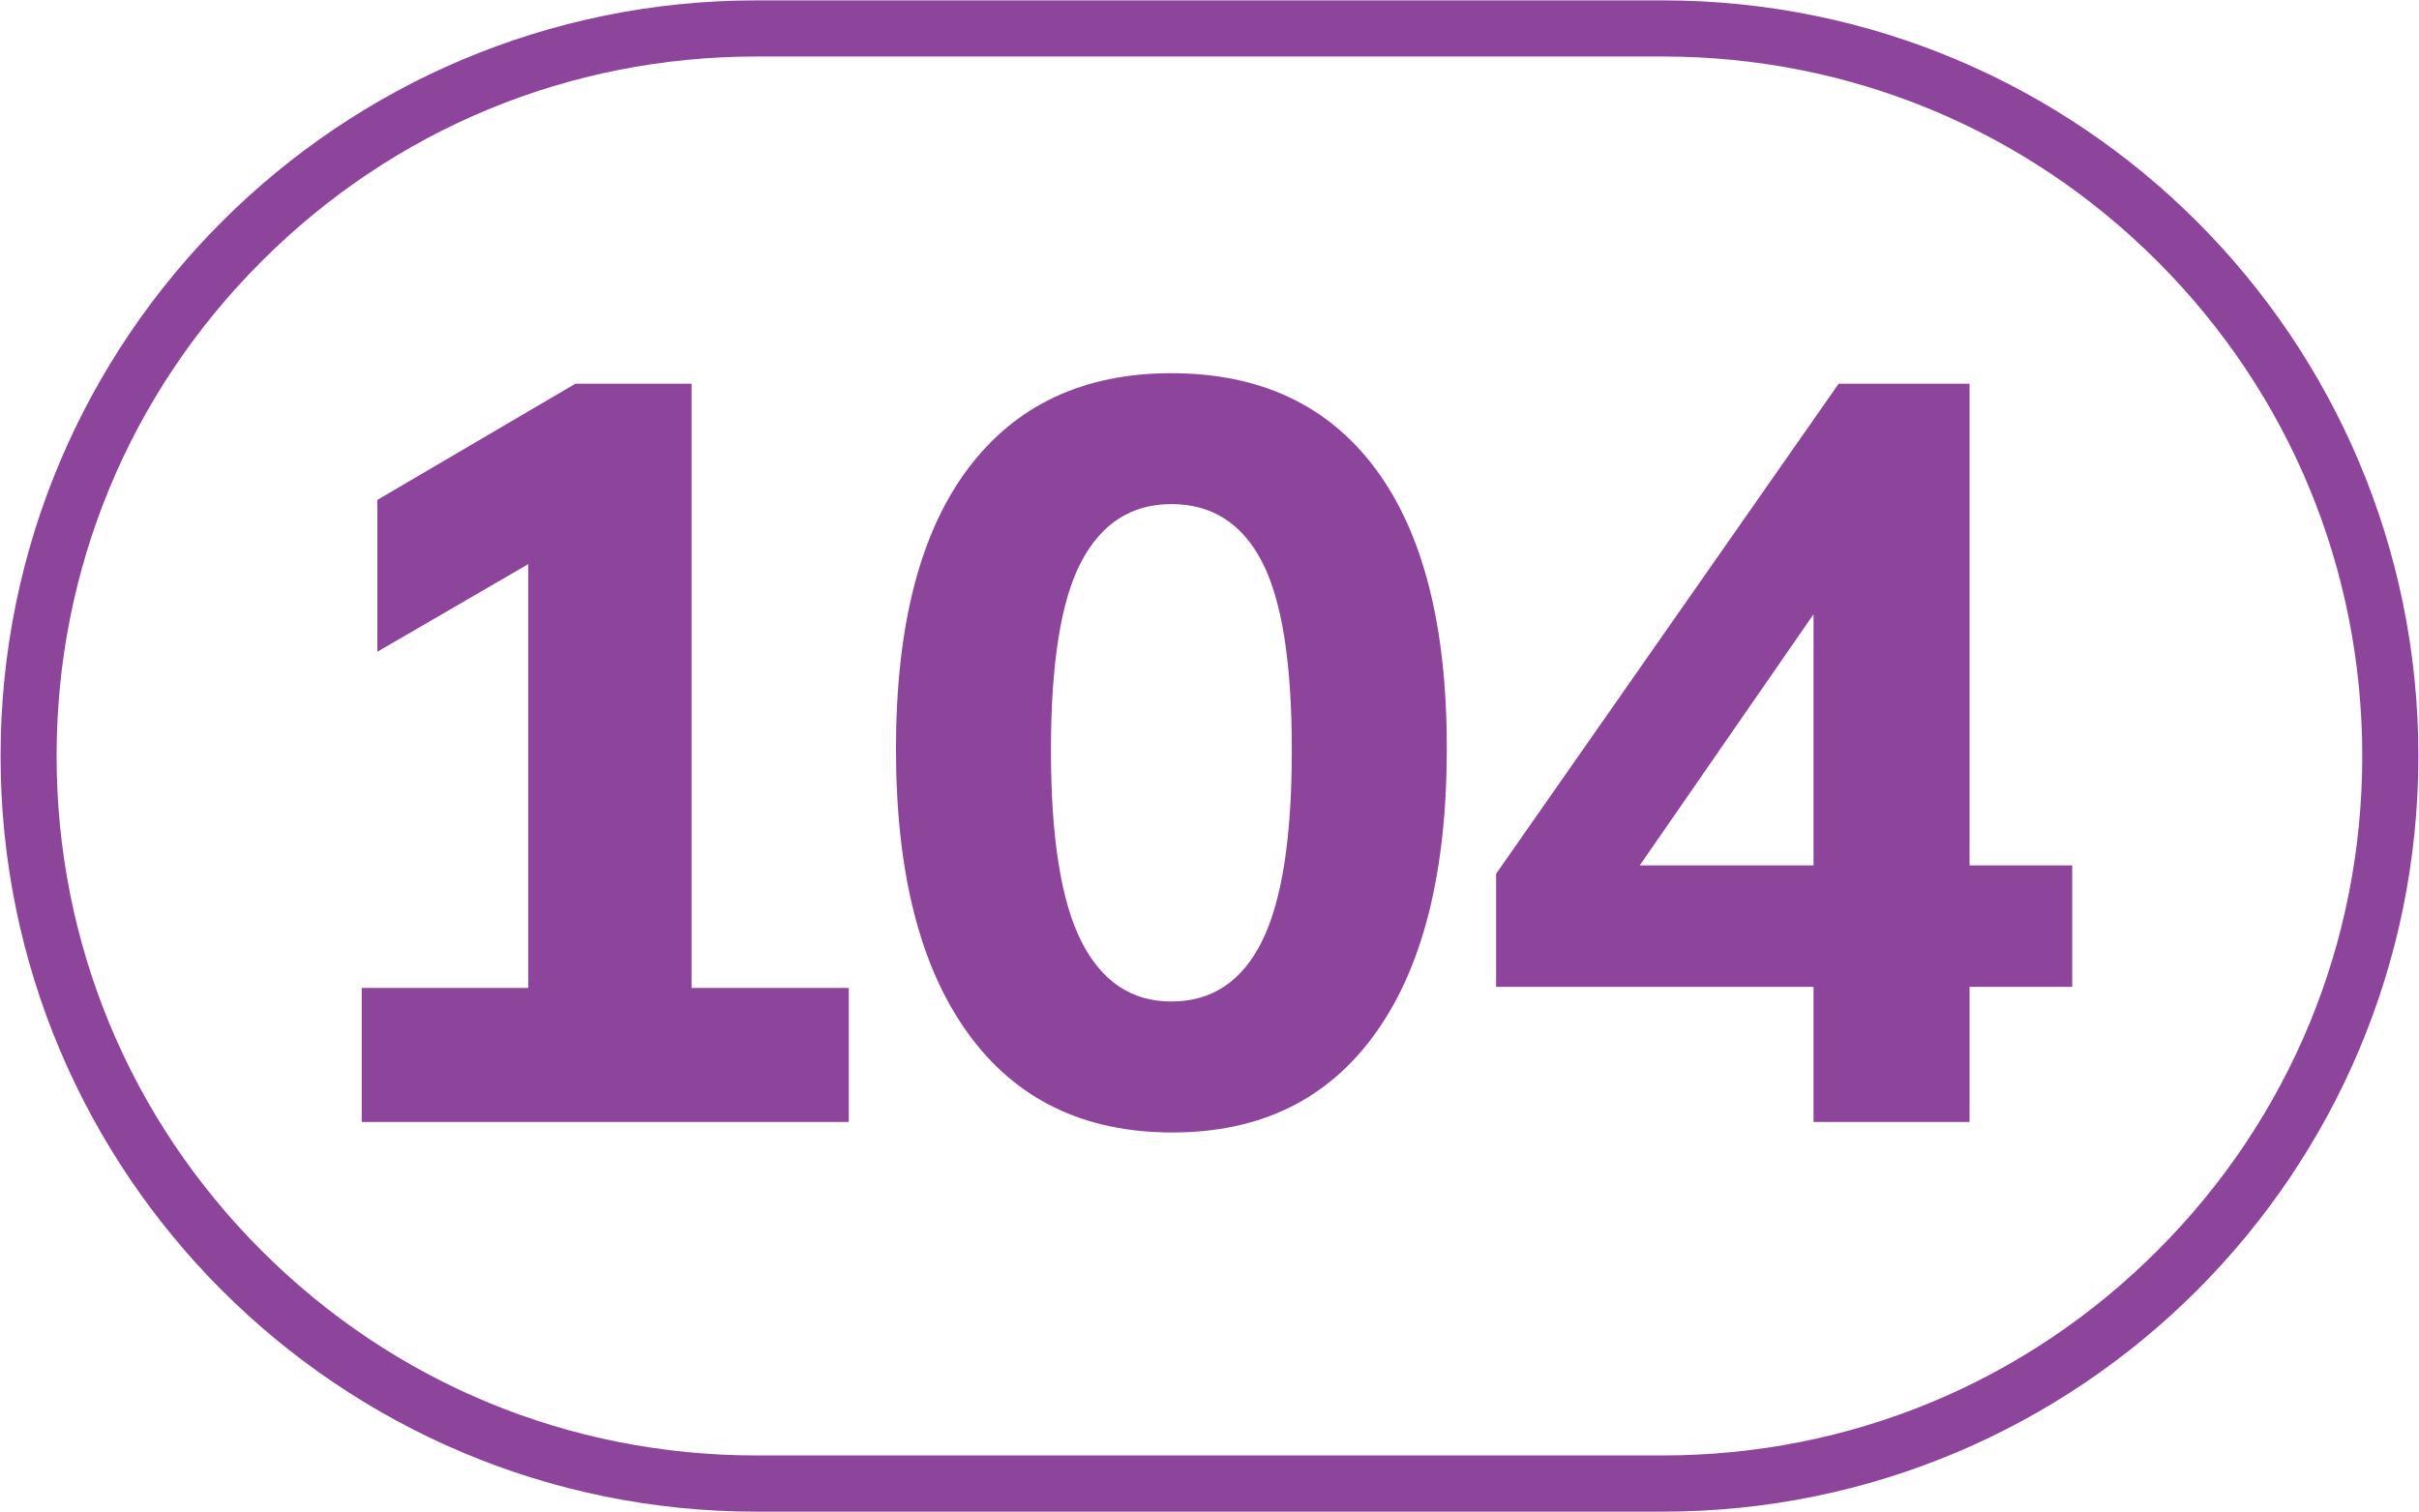
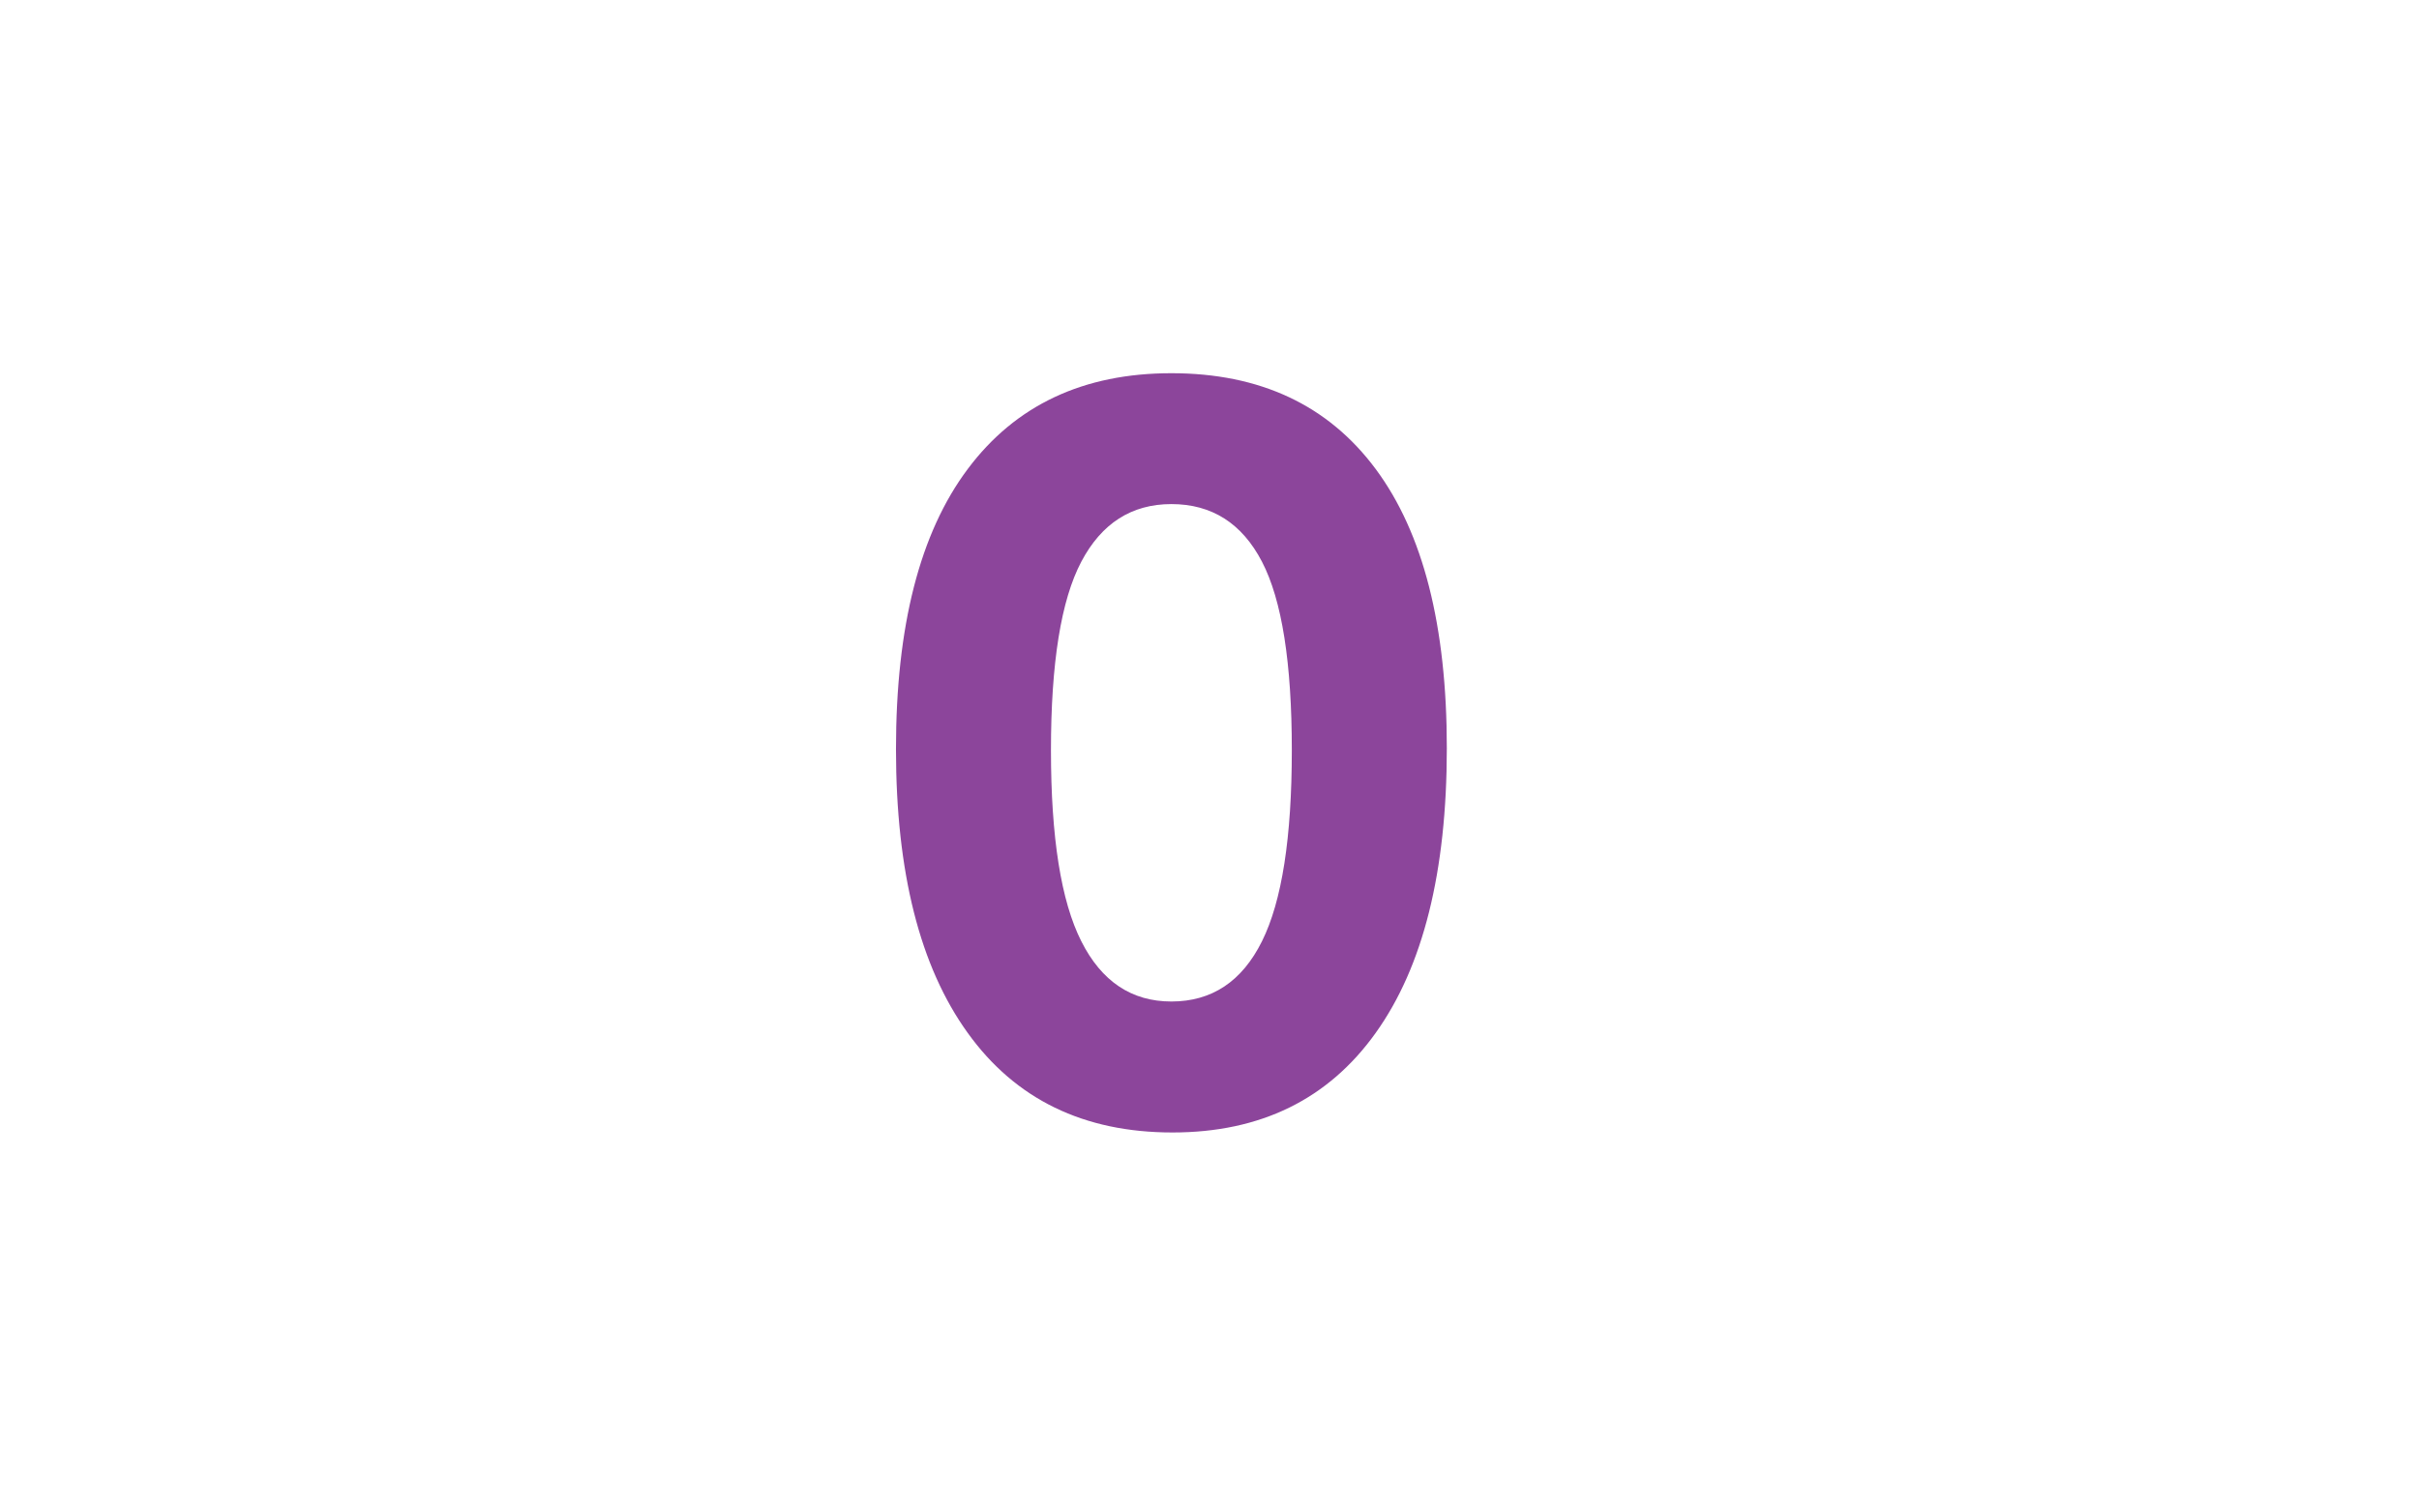
<svg xmlns="http://www.w3.org/2000/svg" xmlns:ns1="http://sodipodi.sourceforge.net/DTD/sodipodi-0.dtd" xmlns:ns2="http://www.inkscape.org/namespaces/inkscape" id="Calque_1" data-name="Calque 1" viewBox="0 0 204 127.56" version="1.1" ns1:docname="104.svg" ns2:version="1.1.1 (3bf5ae0d25, 2021-09-20)" width="204" height="127.56">
  <ns1:namedview id="namedview23" pagecolor="#ffffff" bordercolor="#666666" borderopacity="1.0" ns2:pageshadow="2" ns2:pageopacity="0.0" ns2:pagecheckerboard="0" showgrid="false" ns2:zoom="2.8284271" ns2:cx="147.96209" ns2:cy="96.343299" ns2:window-width="1920" ns2:window-height="1017" ns2:window-x="-8" ns2:window-y="-8" ns2:window-maximized="1" ns2:current-layer="Calque_1" width="200px" />
  <defs id="defs4">
    <style id="style2">.cls-1{fill:#f5a25f;}.cls-2{fill:#25303b;}.cls-3{fill:none;stroke:#1d1d1b;stroke-miterlimit:10;stroke-width:0.1px;stroke-dasharray:1.2;}</style>
  </defs>
-   <path d="M 140.208,0.032 H 63.788 c -35.21,0 -63.74,28.53 -63.74,63.732 v 0.008 c 0,35.202 28.53,63.74 63.74,63.74 h 76.42 c 35.21,0 63.74,-28.539 63.74,-63.74 v -0.008 c 0,-35.202 -28.53,-63.732 -63.74,-63.732 m 0,4.734 c 15.765,0 30.587,6.128 41.729,17.278 11.15,11.142 17.278,25.964 17.278,41.729 0,15.757 -6.128,30.578 -17.278,41.72 -11.142,11.15 -25.964,17.278 -41.729,17.278 H 63.788 c -15.774,0 -30.587,-6.128 -41.729,-17.278 C 10.909,94.351 4.773,79.529 4.773,63.764 4.773,48.007 10.909,33.185 22.059,22.044 33.201,10.893 48.014,4.766 63.788,4.766 h 76.42" style="fill:#8c459b;fill-opacity:1;fill-rule:nonzero;stroke:none;stroke-width:8.499" id="path2294" />
-   <path d="M 30.505,94.639 V 83.335 H 44.545 V 43.842 h 6.451 L 31.823,54.975 V 42.168 L 48.523,32.369 H 58.322 V 83.335 h 13.258 v 11.303 z" style="fill:#8c459b;fill-opacity:1;fill-rule:nonzero;stroke:none;stroke-width:8.499" id="path2298" />
  <path d="m 98.786,84.479 c 3.408,0 5.958,-1.691 7.64,-5.082 1.683,-3.382 2.516,-8.754 2.516,-16.114 0,-7.36 -0.833,-12.663 -2.516,-15.901 -1.683,-3.238 -4.232,-4.861 -7.64,-4.861 -3.357,0 -5.89,1.623 -7.598,4.861 -1.708,3.238 -2.558,8.541 -2.558,15.901 0,7.36 0.85,12.731 2.558,16.114 1.708,3.391 4.241,5.082 7.598,5.082 m 0.094,11.048 c -7.487,0 -13.241,-2.796 -17.269,-8.397 -4.037,-5.592 -6.051,-13.572 -6.051,-23.941 0,-10.368 2.014,-18.238 6.051,-23.626 4.028,-5.388 9.757,-8.082 17.176,-8.082 7.479,0 13.224,2.694 17.227,8.082 4.003,5.388 6,13.232 6,23.541 0,10.428 -1.997,18.434 -6,24.026 -4.003,5.601 -9.714,8.397 -17.133,8.397" style="fill:#8c459b;fill-opacity:1;fill-rule:nonzero;stroke:none;stroke-width:8.499" id="path2302" />
-   <path d="M 152.94,73.002 V 48.619 h 2.21 l -19.003,27.468 v -3.085 z m 0,21.638 V 83.243 h -26.771 v -9.536 l 28.887,-41.338 h 11.04 v 40.632 h 8.66 v 10.241 h -8.66 v 11.397 z" style="fill:#8c459b;fill-opacity:1;fill-rule:nonzero;stroke:none;stroke-width:8.499" id="path2306" />
</svg>